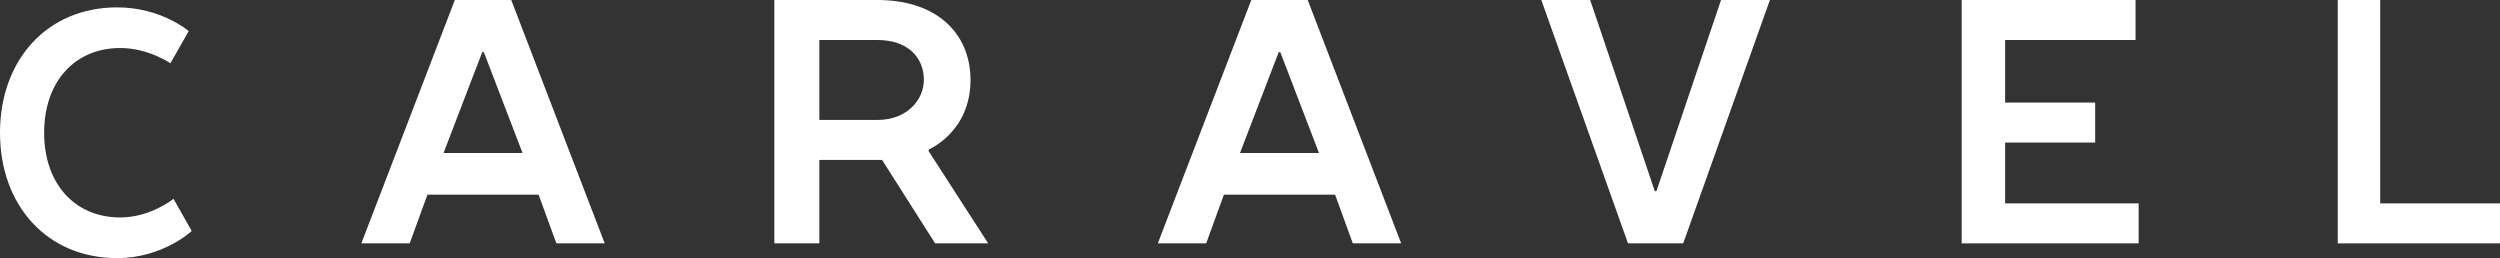
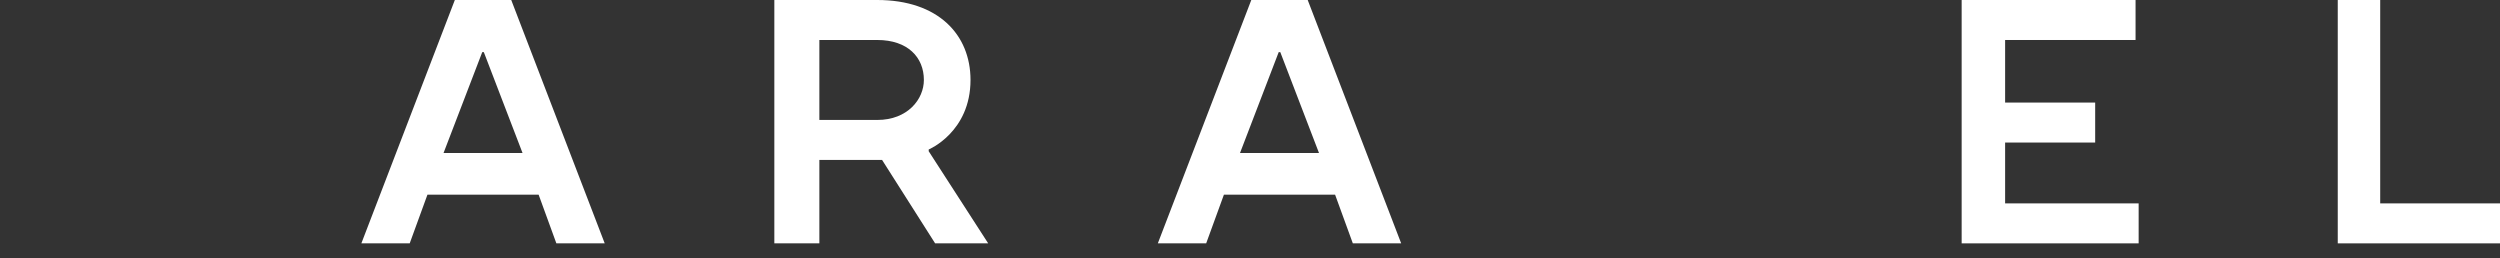
<svg xmlns="http://www.w3.org/2000/svg" version="1.1" viewBox="0 0 339 35" height="35px" width="339px">
  <rect x="0" y="0" width="339" height="35" fill="#333333" stroke="none" />
  <title>caravel-logo-light@1x</title>
  <g fill-rule="evenodd" fill="none" stroke-width="1" stroke="none" id="Welcome">
    <g fill="#FFFFFF" transform="translate(-532, -48)" id="Landing-Page-1-Copy">
      <g transform="translate(532, 48)" id="caravel-logo-light">
        <path id="Fill-14" d="M60.145,20.744 L70.855,20.744 L65.608,7.073 L65.391,7.073 L60.145,20.744 Z M82,33 L75.444,33 L73.039,26.401 L57.96,26.401 L55.556,33 L49,33 L61.675,0 L69.324,0 L82,33 Z" />
        <path id="Fill-16" d="M118.955,5.423 L111.105,5.423 L111.105,16.265 L118.955,16.265 C123.098,16.265 125.278,13.436 125.278,10.844 C125.278,7.779 123.098,5.423 118.955,5.423 L118.955,5.423 Z M118.955,0 C127.24,0 131.601,4.715 131.601,10.844 C131.601,17.915 125.932,20.271 125.932,20.271 L125.932,20.509 L134,33 L126.804,33 L119.608,21.685 L111.105,21.685 L111.105,33 L105,33 L105,0 L118.955,0 Z" />
        <path id="Fill-18" d="M168.146,20.744 L178.855,20.744 L173.609,7.073 L173.391,7.073 L168.146,20.744 Z M190,33 L183.444,33 L181.04,26.401 L165.961,26.401 L163.557,33 L157,33 L169.676,0 L177.324,0 L190,33 Z" />
-         <polygon points="209 0 215.627 0 224.393 25.93 224.607 25.93 233.373 0 240 0 228.242 33 220.758 33" id="Fill-20" />
        <polygon points="266 0 289.581 0 289.581 5.423 271.894 5.423 271.894 13.908 284.106 13.908 284.106 19.329 271.894 19.329 271.894 27.58 290 27.58 290 33 266 33" id="Fill-22" />
        <polygon points="317 0 322.756 0 322.756 27.58 339 27.58 339 33 317 33" id="Fill-24" />
-         <path id="Fill-11" d="M25.587,4.216 L23.11,8.58 C23.11,8.58 20.14,6.512 16.302,6.512 C10.112,6.512 5.985,11.107 5.985,17.999 C5.985,24.891 10.112,29.486 16.302,29.486 C20.428,29.486 23.523,26.959 23.523,26.959 L26,31.323 C26,31.323 22.079,35 15.889,35 C6.397,35 0,27.877 0,17.999 C0,8.121 6.397,1 15.889,1 C21.873,1 25.587,4.216 25.587,4.216" />
      </g>
    </g>
  </g>
</svg>